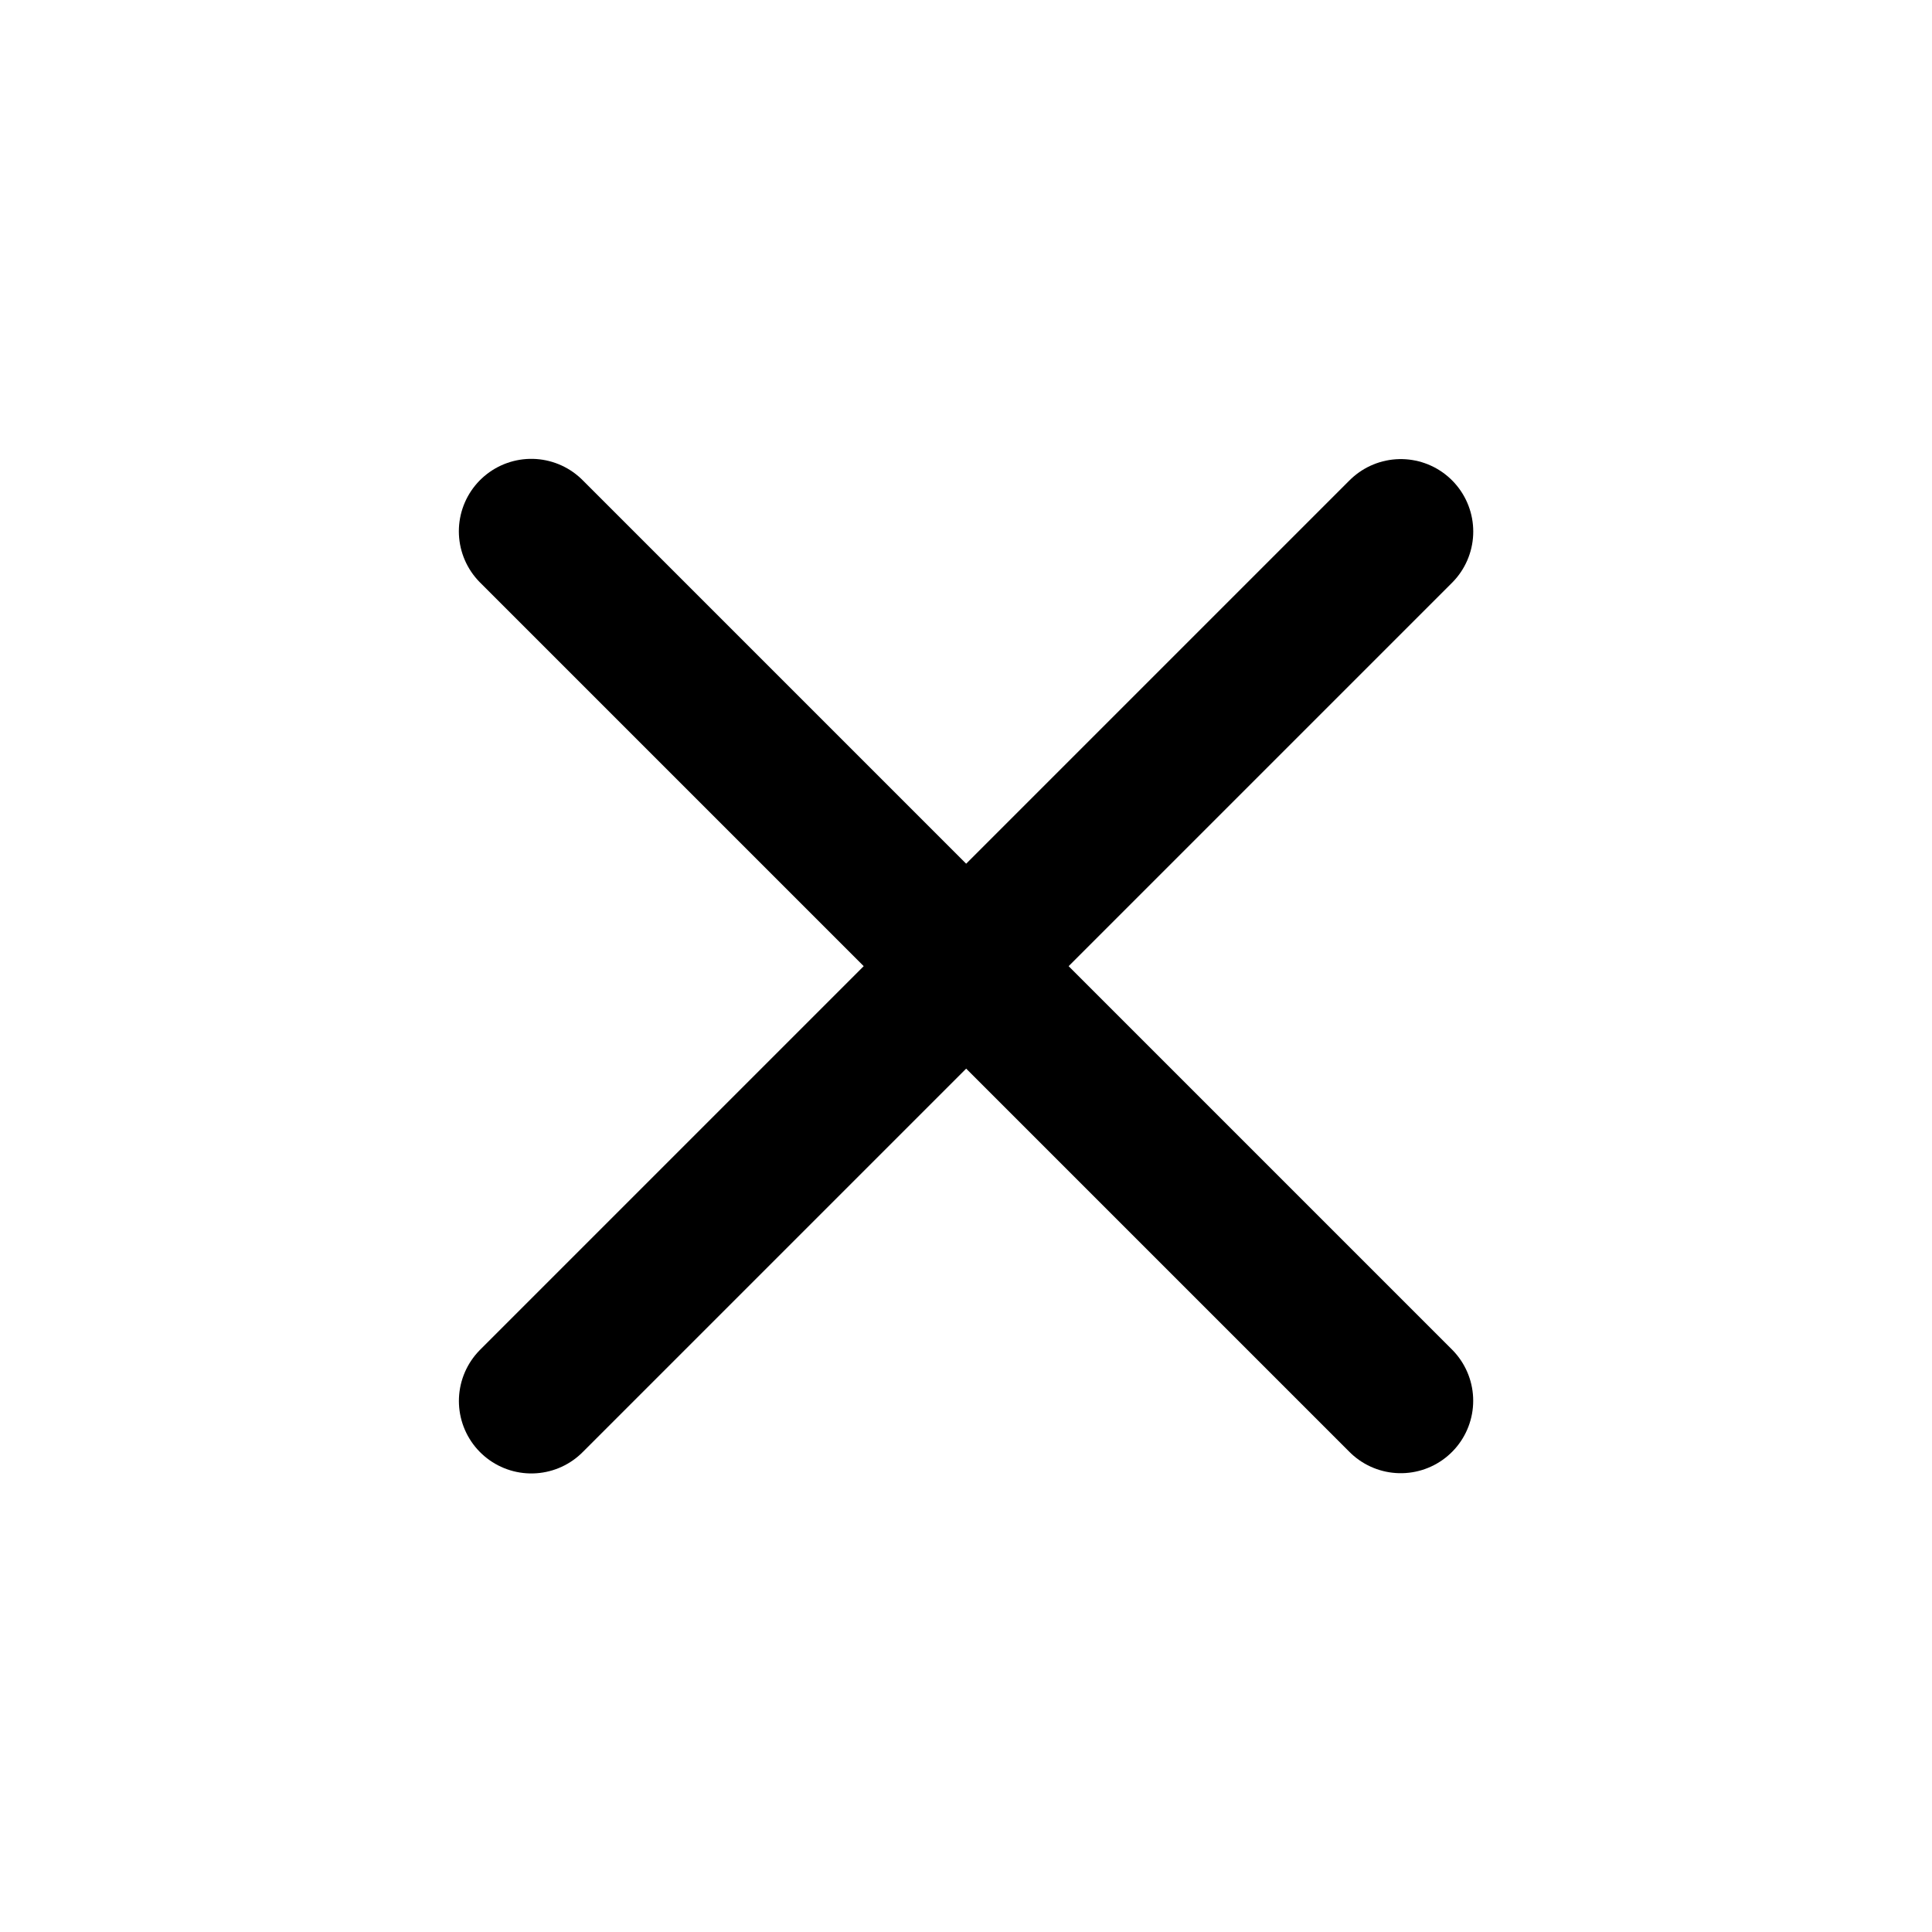
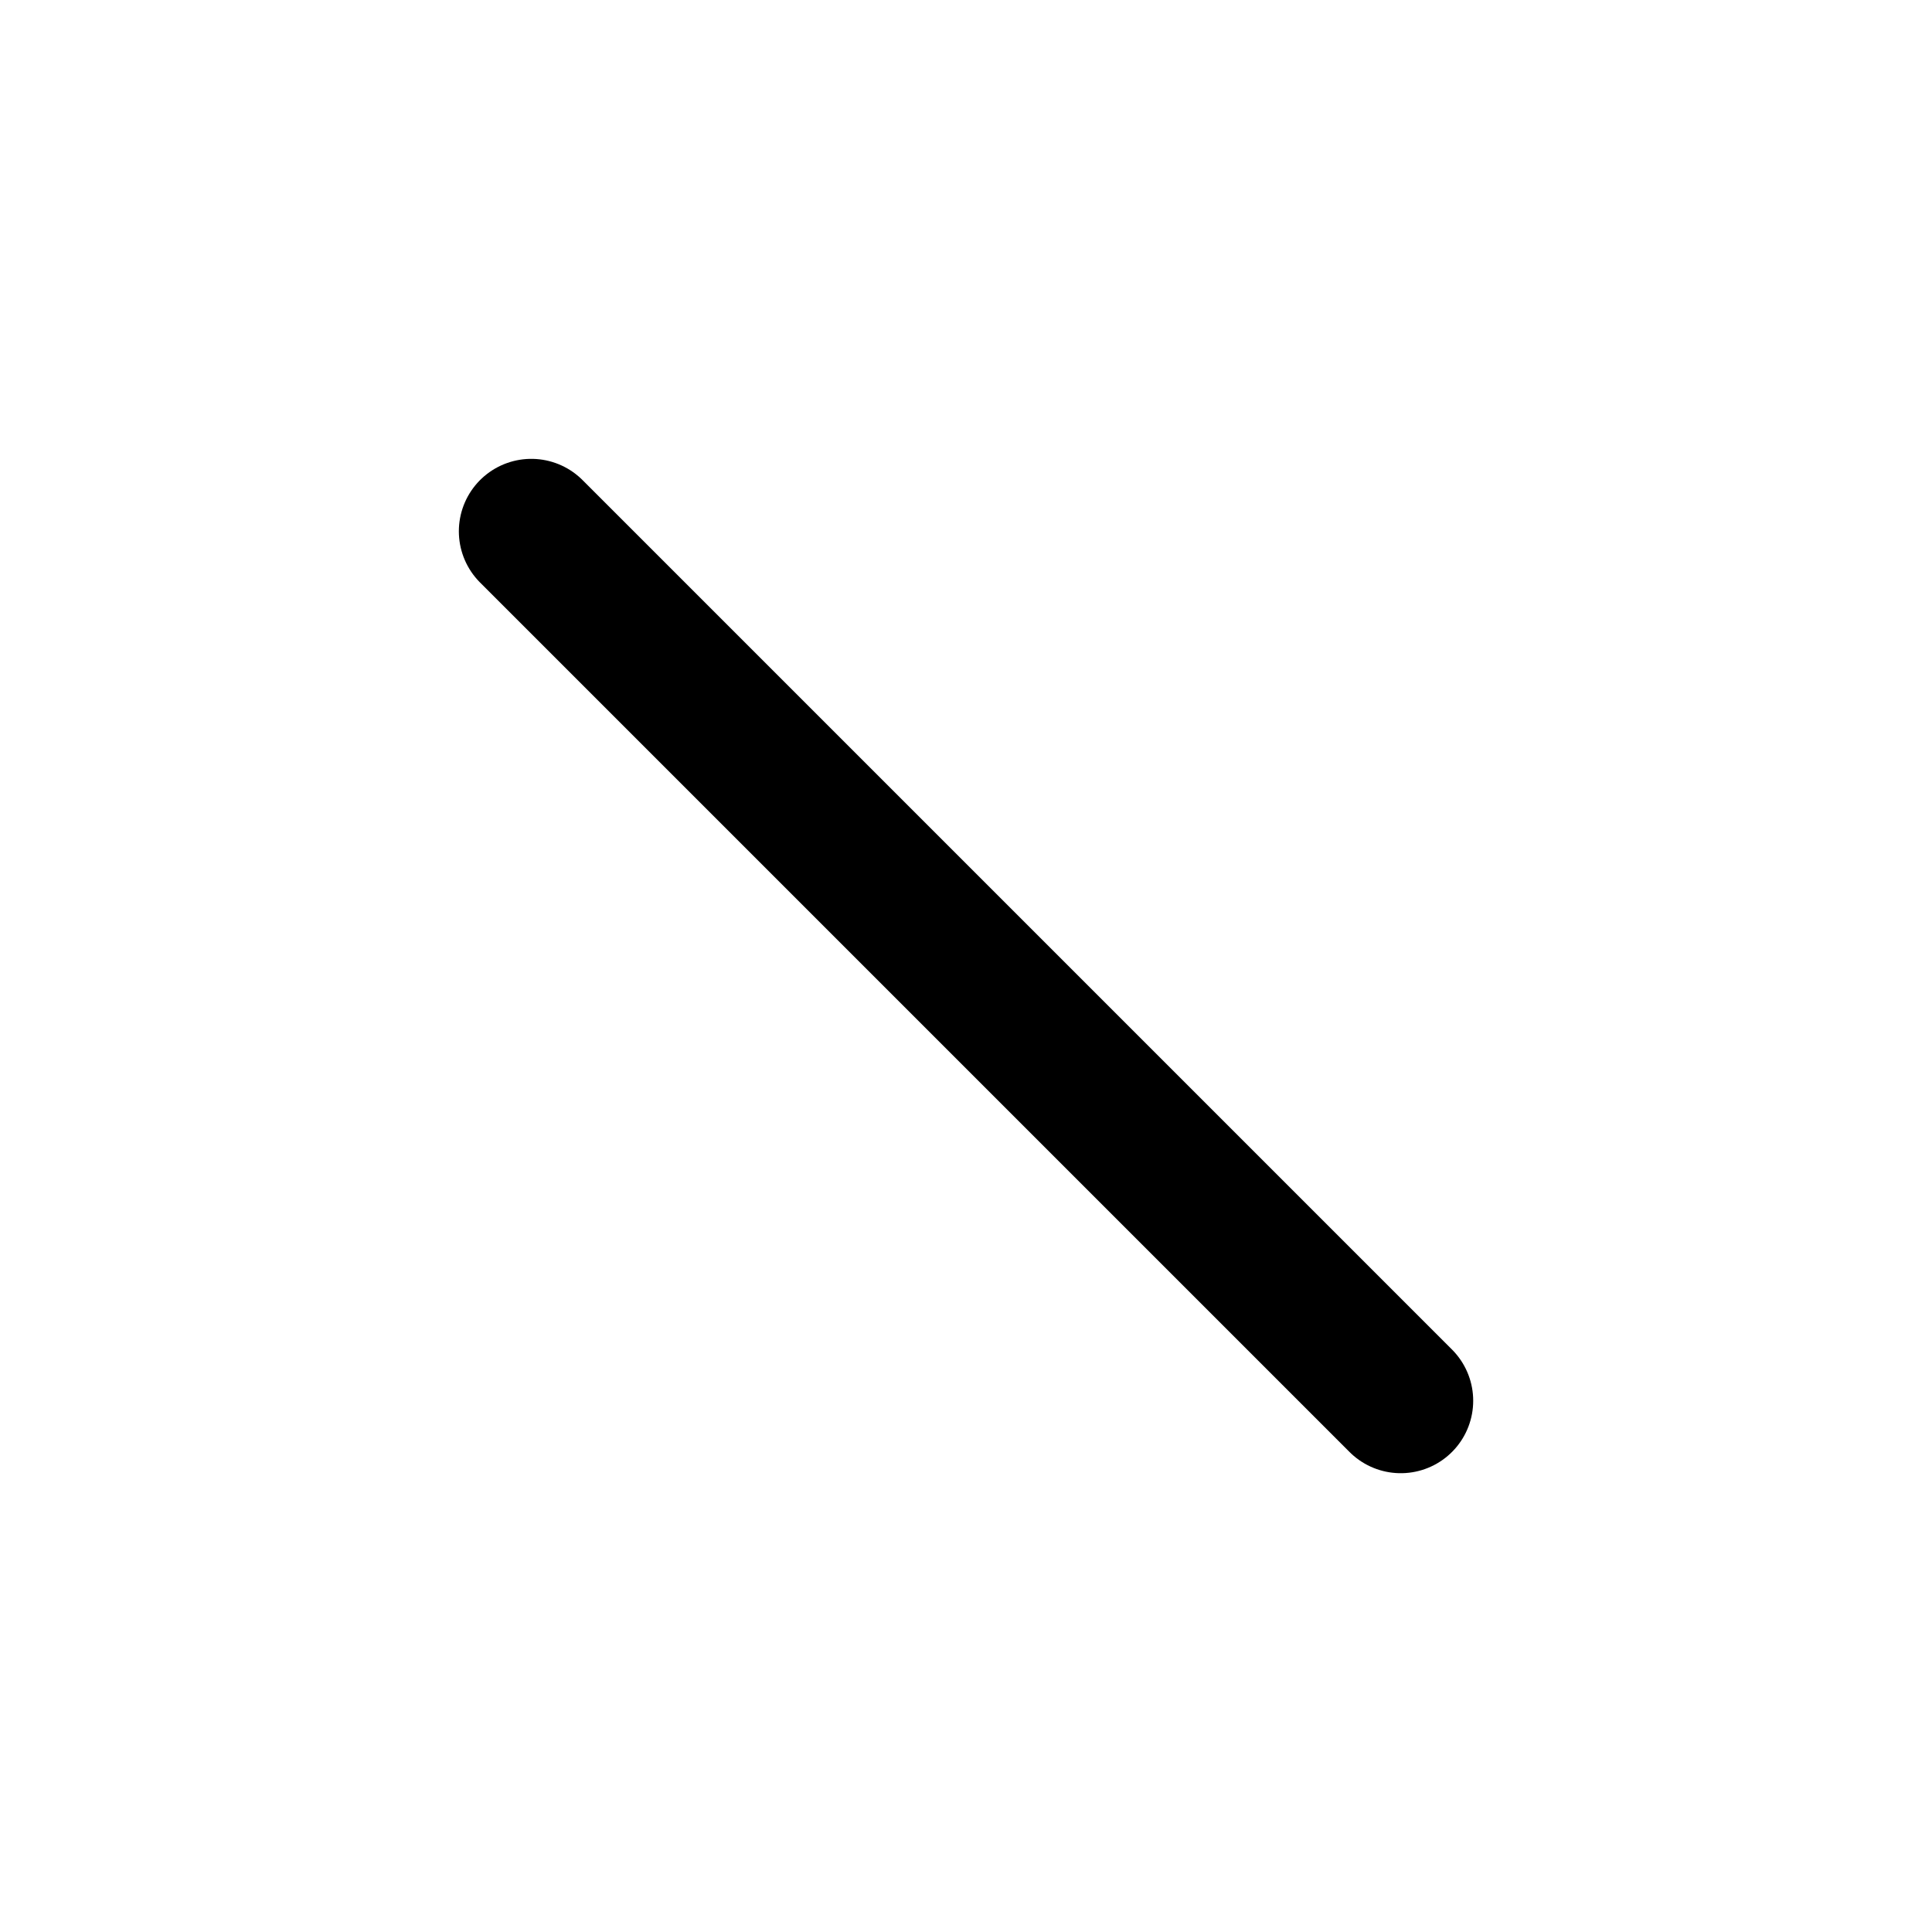
<svg xmlns="http://www.w3.org/2000/svg" width="40" height="40" viewBox="0 0 40 40" fill="none">
  <path d="M11 11L29.001 29.001" stroke="black" stroke-width="3" stroke-linecap="round" />
-   <path d="M29.002 11.005L11.001 29.006" stroke="black" stroke-width="3" stroke-linecap="round" />
</svg>